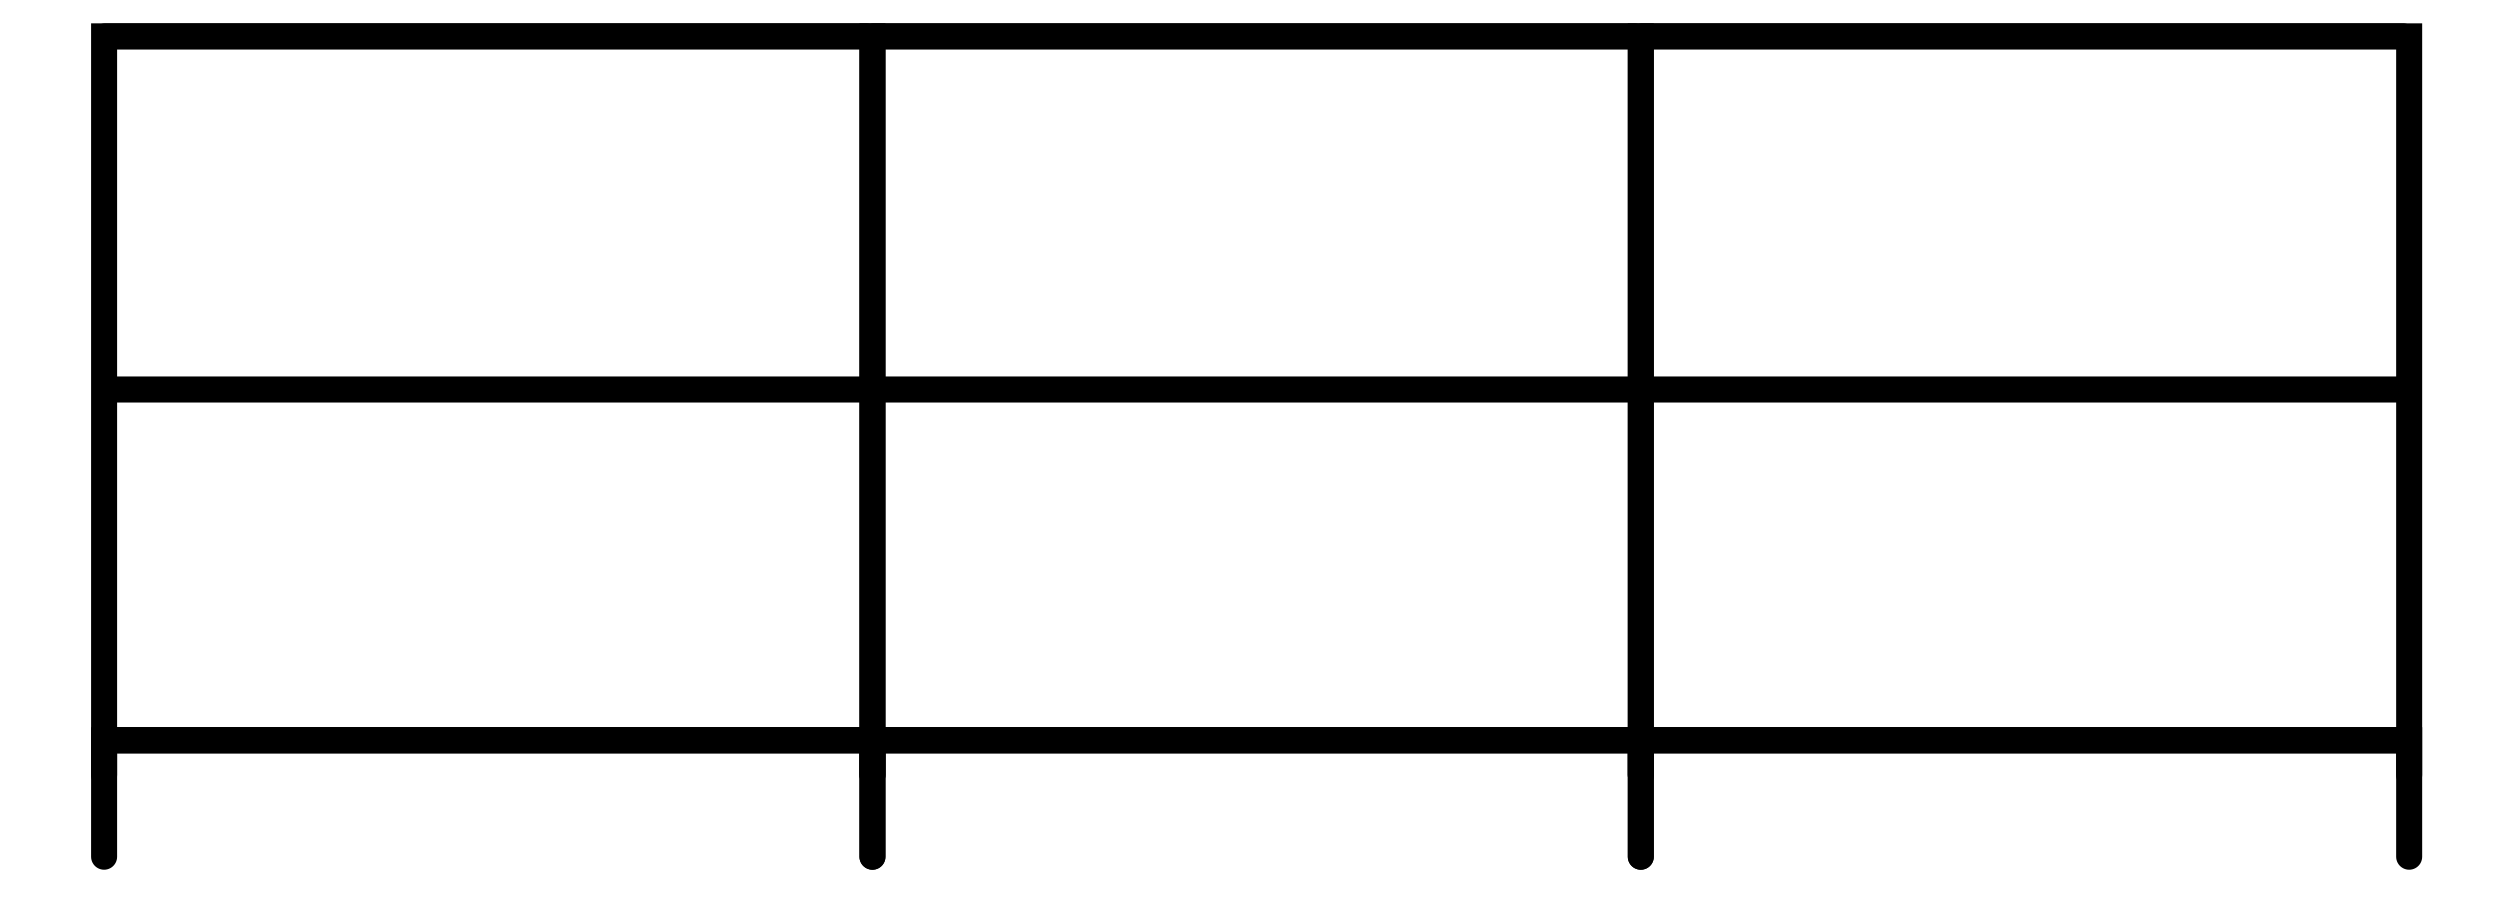
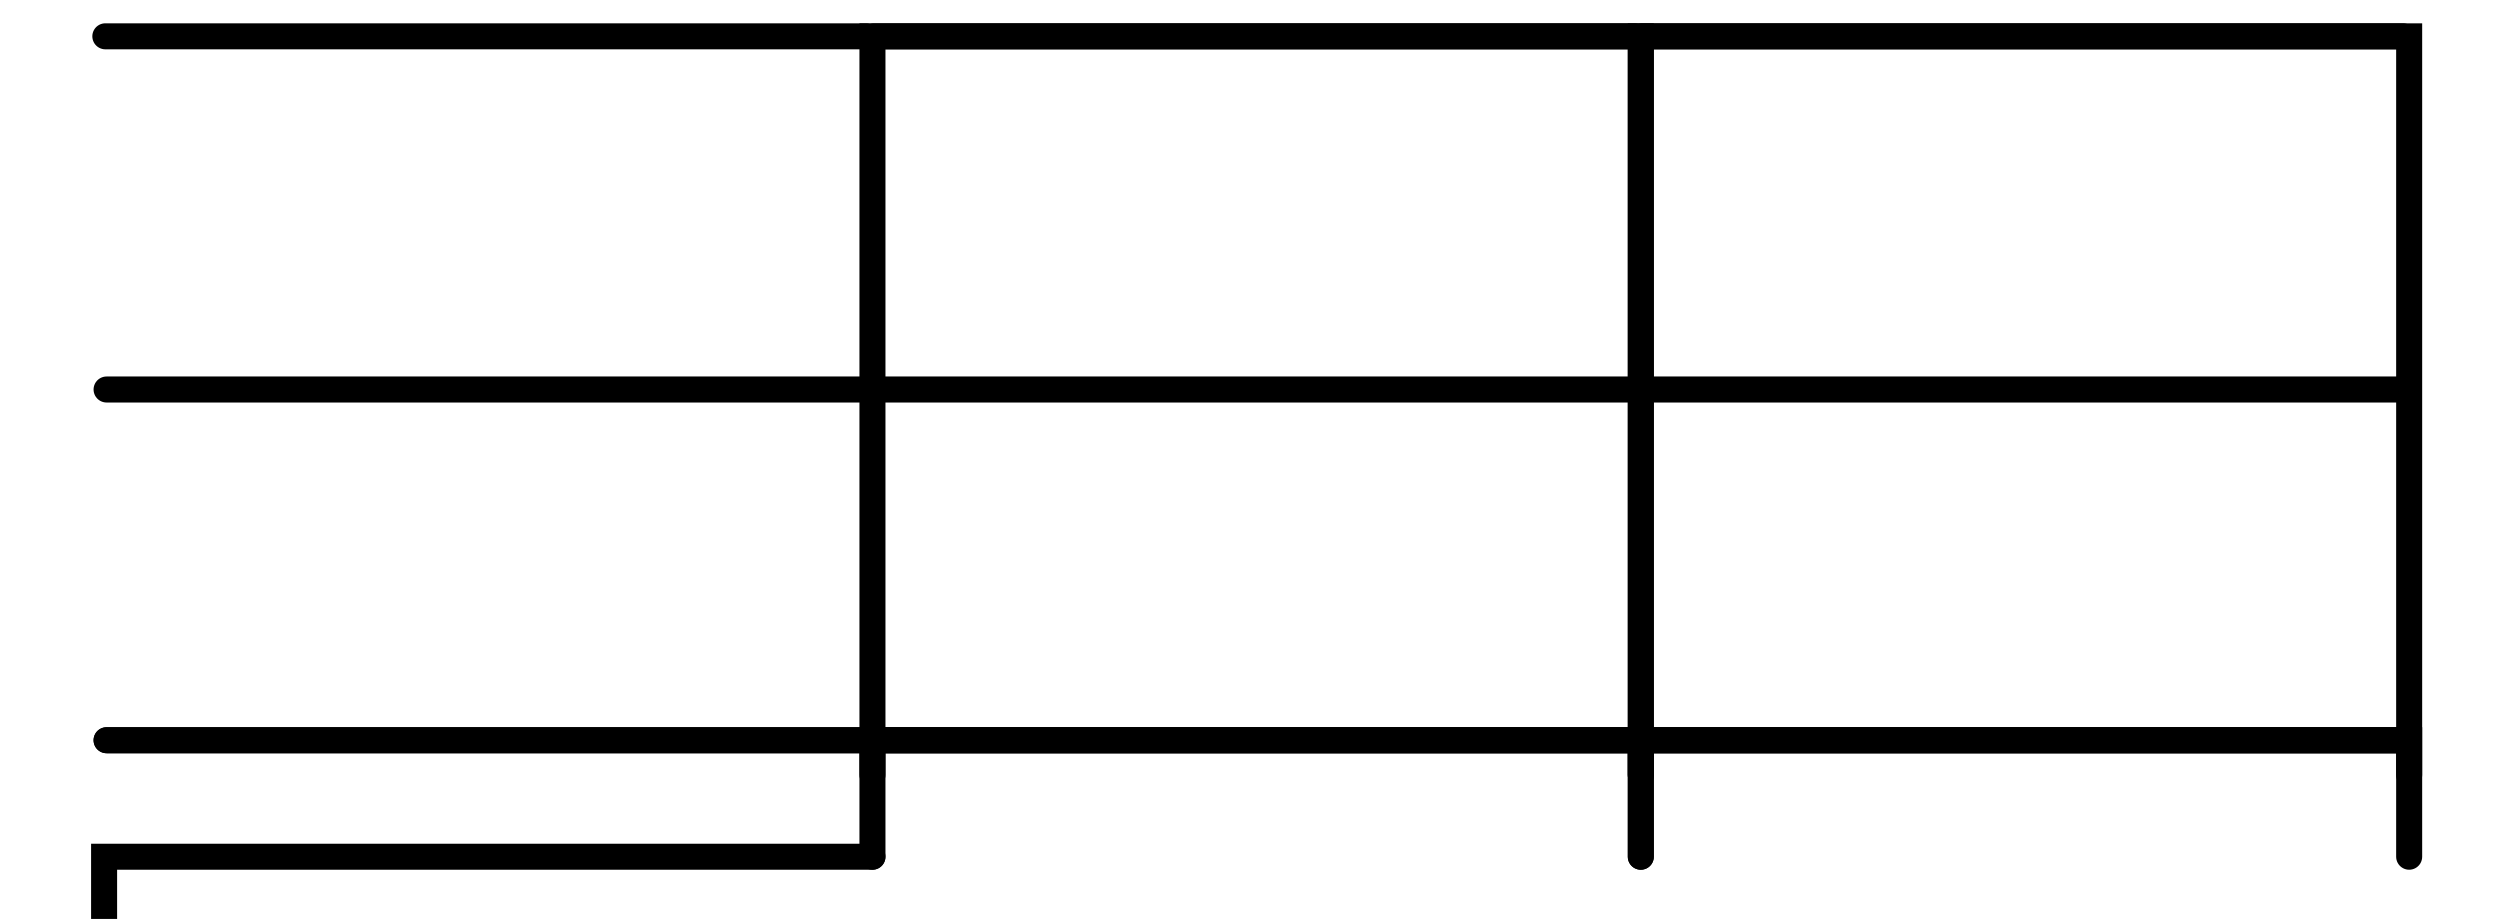
<svg xmlns="http://www.w3.org/2000/svg" id="Calque_1" data-name="Calque 1" viewBox="0 0 201.73 74.15">
  <defs>
    <style>
      .cls-1 {
        fill: none;
        stroke: #000;
        stroke-linecap: round;
        stroke-miterlimit: 10;
        stroke-width: 2.1px;
      }
    </style>
  </defs>
  <g>
-     <path class="cls-1" d="M70.4,62.53V2.93H8.4v59.6" />
    <line class="cls-1" x1="8.5" y1="2.93" x2="69.9" y2="2.93" />
    <line class="cls-1" x1="8.6" y1="31.43" x2="70" y2="31.43" />
    <line class="cls-1" x1="8.6" y1="59.73" x2="70" y2="59.73" />
  </g>
  <g>
-     <path class="cls-1" d="M70.4,69.13v-9.4H8.4v9.4" />
+     <path class="cls-1" d="M70.4,69.13H8.4v9.4" />
    <line class="cls-1" x1="8.6" y1="59.73" x2="70" y2="59.73" />
  </g>
  <g>
    <path class="cls-1" d="M132.4,62.53V2.93h-62v59.6" />
    <line class="cls-1" x1="70.5" y1="2.93" x2="131.9" y2="2.93" />
    <line class="cls-1" x1="70.6" y1="31.43" x2="132" y2="31.43" />
    <line class="cls-1" x1="70.6" y1="59.73" x2="132" y2="59.73" />
  </g>
  <g>
    <path class="cls-1" d="M132.4,69.13v-9.4h-62v9.4" />
    <line class="cls-1" x1="70.6" y1="59.73" x2="132" y2="59.73" />
  </g>
  <g>
    <path class="cls-1" d="M194.4,62.53V2.93h-62v59.6" />
    <line class="cls-1" x1="132.5" y1="2.93" x2="193.9" y2="2.93" />
    <line class="cls-1" x1="132.6" y1="31.43" x2="194" y2="31.43" />
    <line class="cls-1" x1="132.6" y1="59.73" x2="194" y2="59.73" />
  </g>
  <g>
    <path class="cls-1" d="M194.4,69.13v-9.4h-62v9.4" />
    <line class="cls-1" x1="132.6" y1="59.73" x2="194" y2="59.73" />
  </g>
</svg>